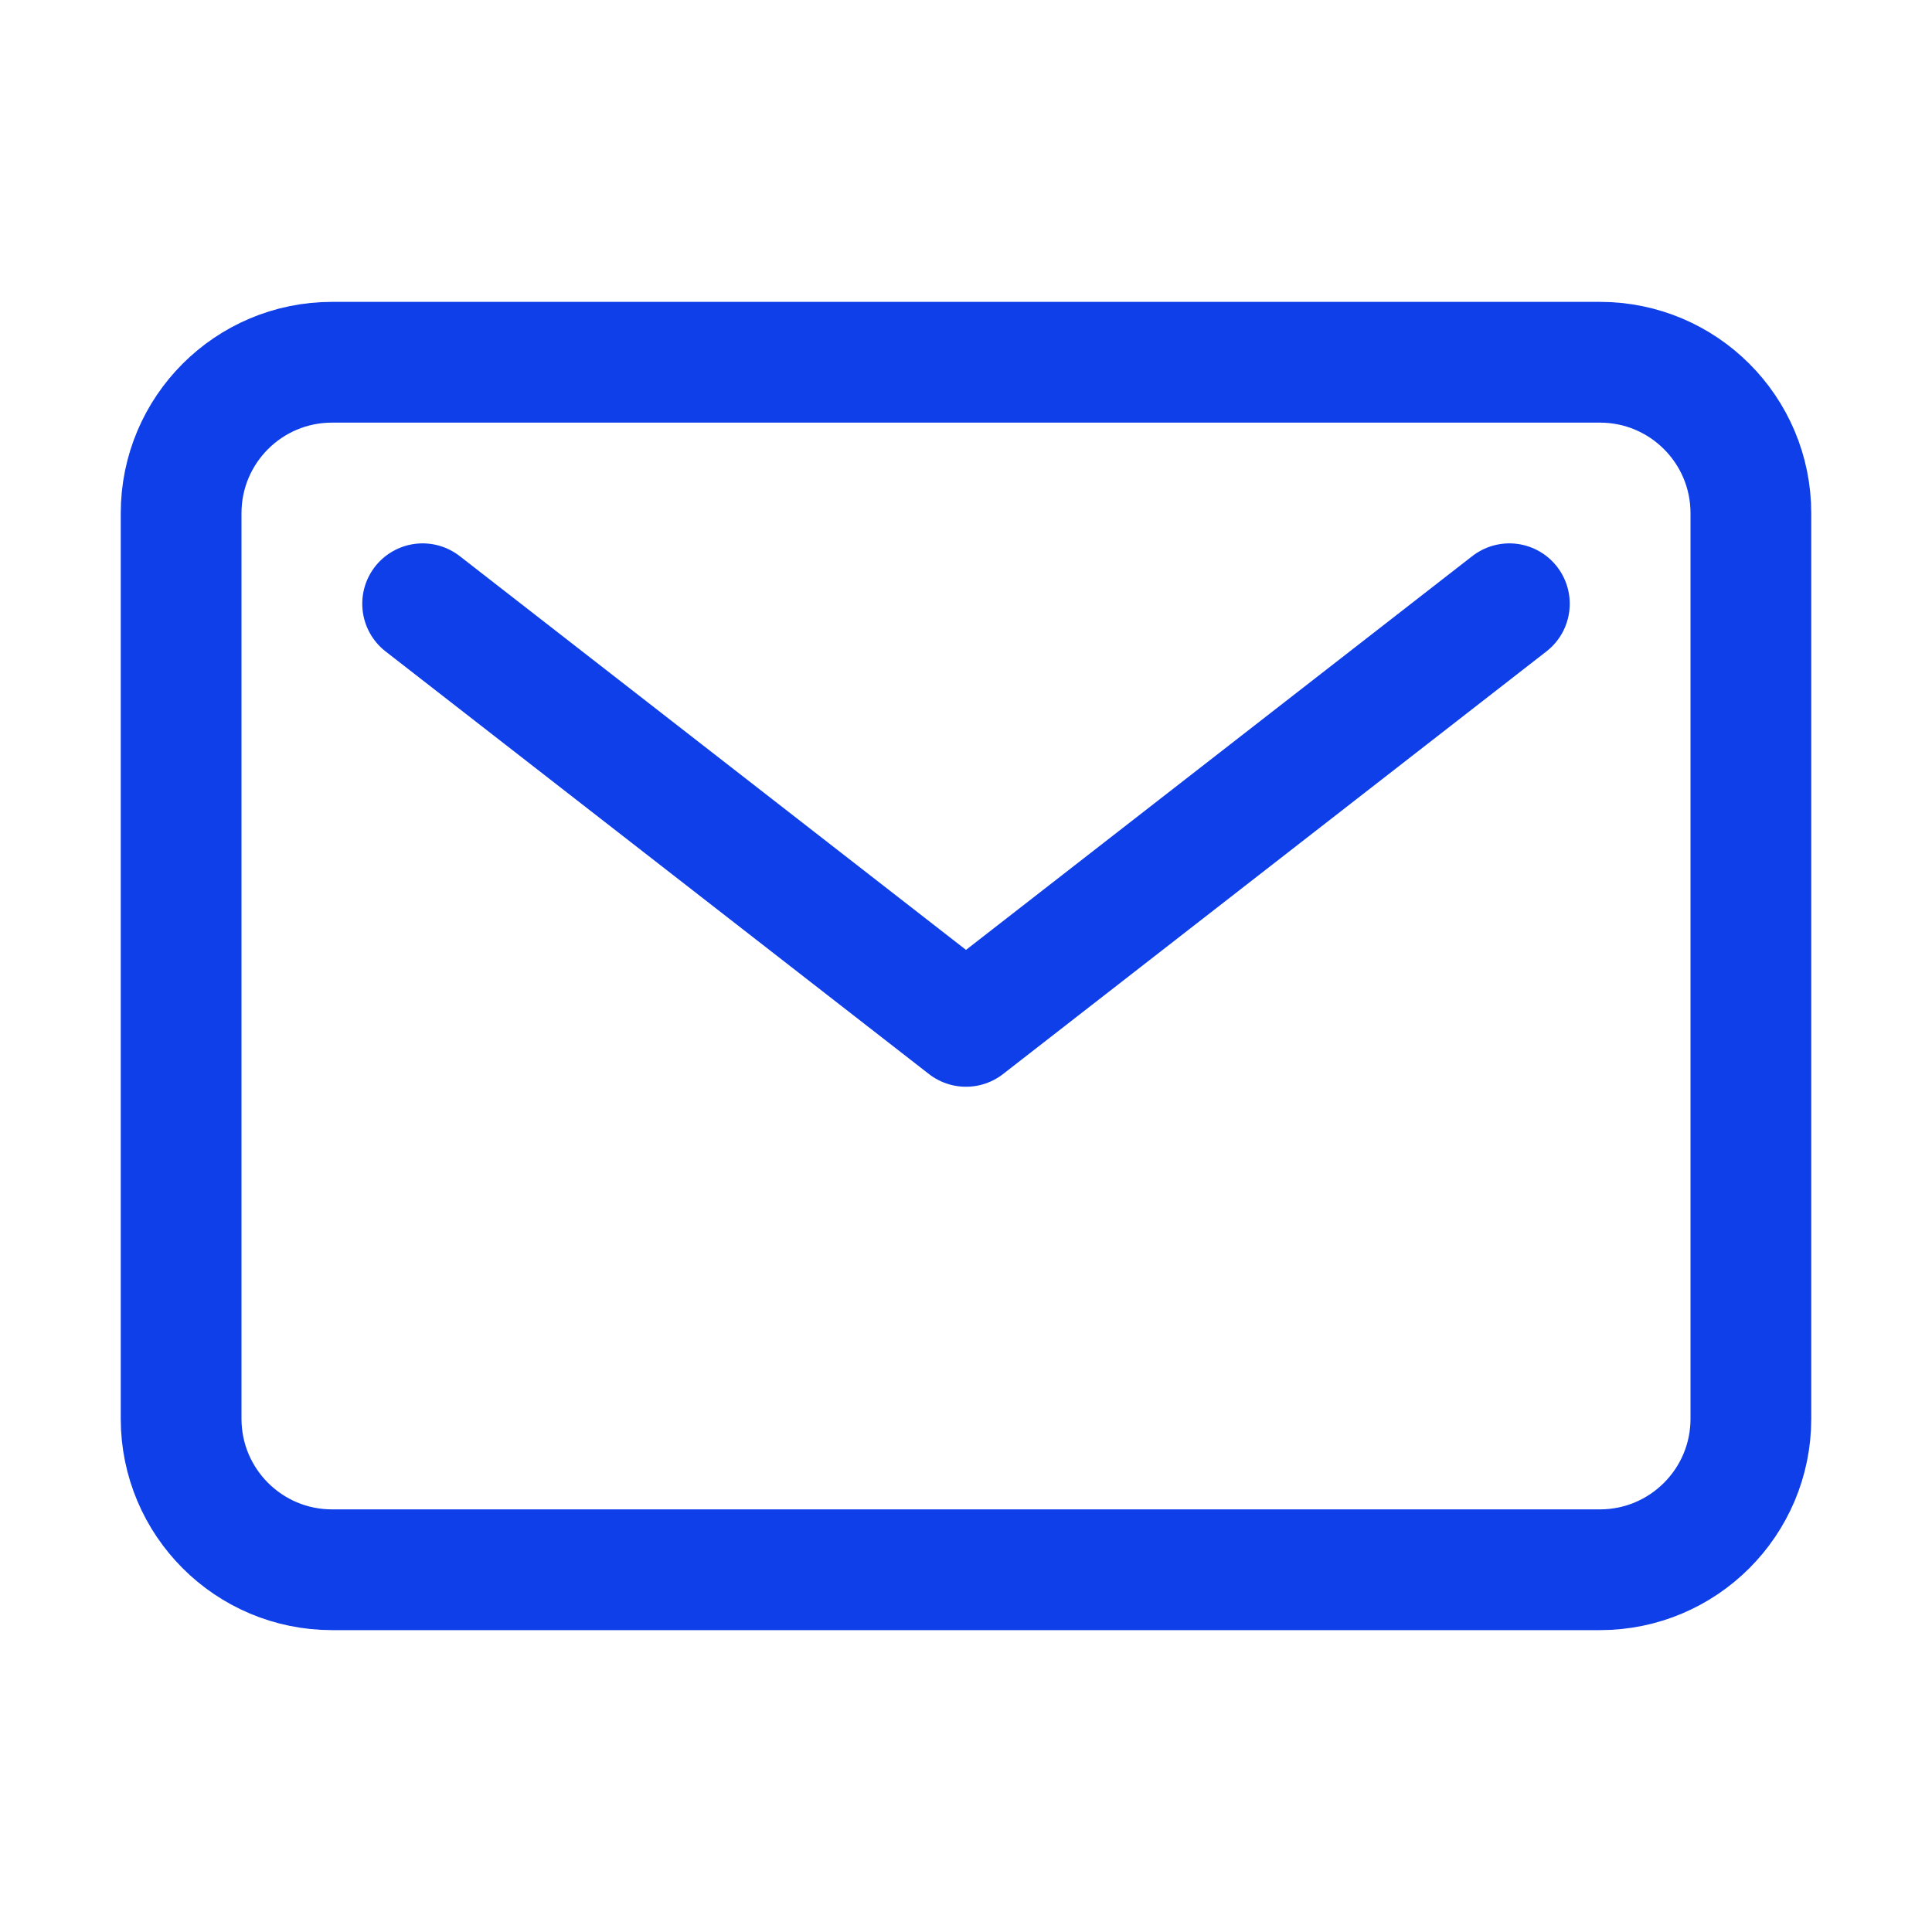
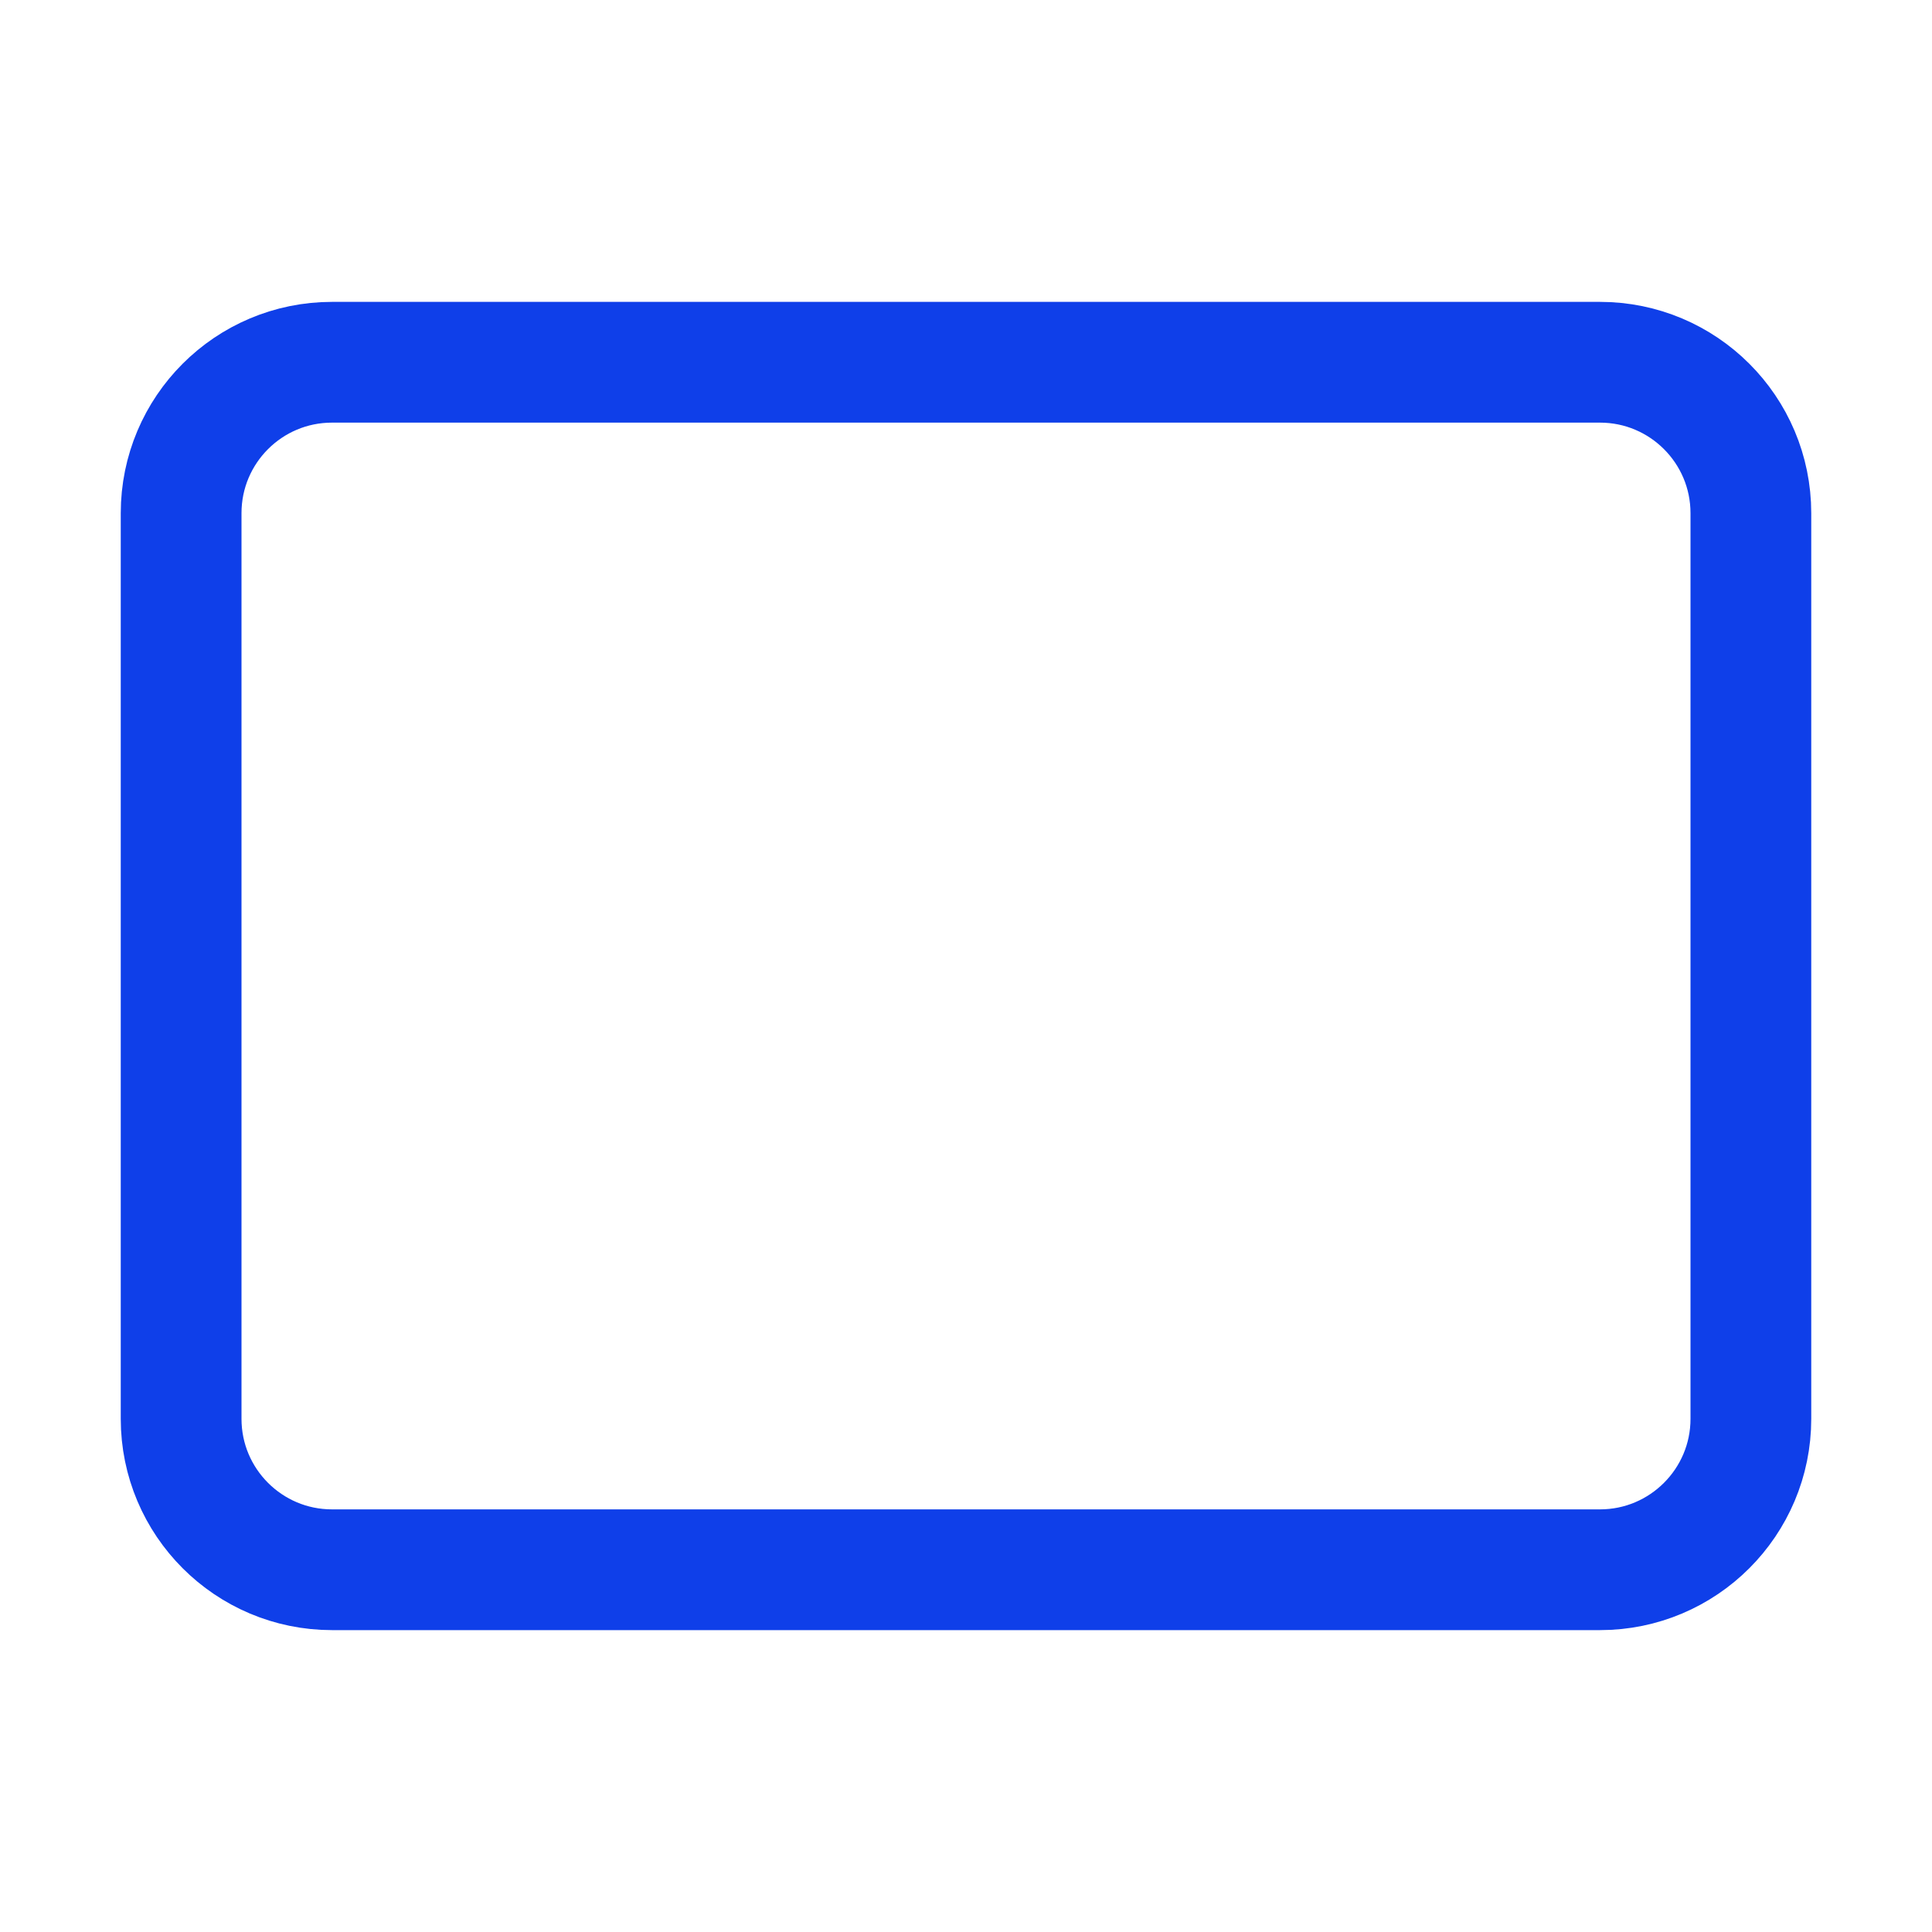
<svg xmlns="http://www.w3.org/2000/svg" width="24" height="24" viewBox="0 0 24 24" fill="none">
  <path d="M19.875 4.5H4.125C3.089 4.5 2.25 5.339 2.25 6.375V17.625C2.25 18.66 3.089 19.5 4.125 19.5H19.875C20.91 19.5 21.75 18.66 21.75 17.625V6.375C21.75 5.339 20.91 4.5 19.875 4.5Z" stroke="#0F3FE9" stroke-width="1.5" stroke-linecap="round" stroke-linejoin="round" />
-   <path d="M5.25 7.5L12 12.75L18.75 7.5" stroke="#0F3FE9" stroke-width="1.5" stroke-linecap="round" stroke-linejoin="round" />
</svg>